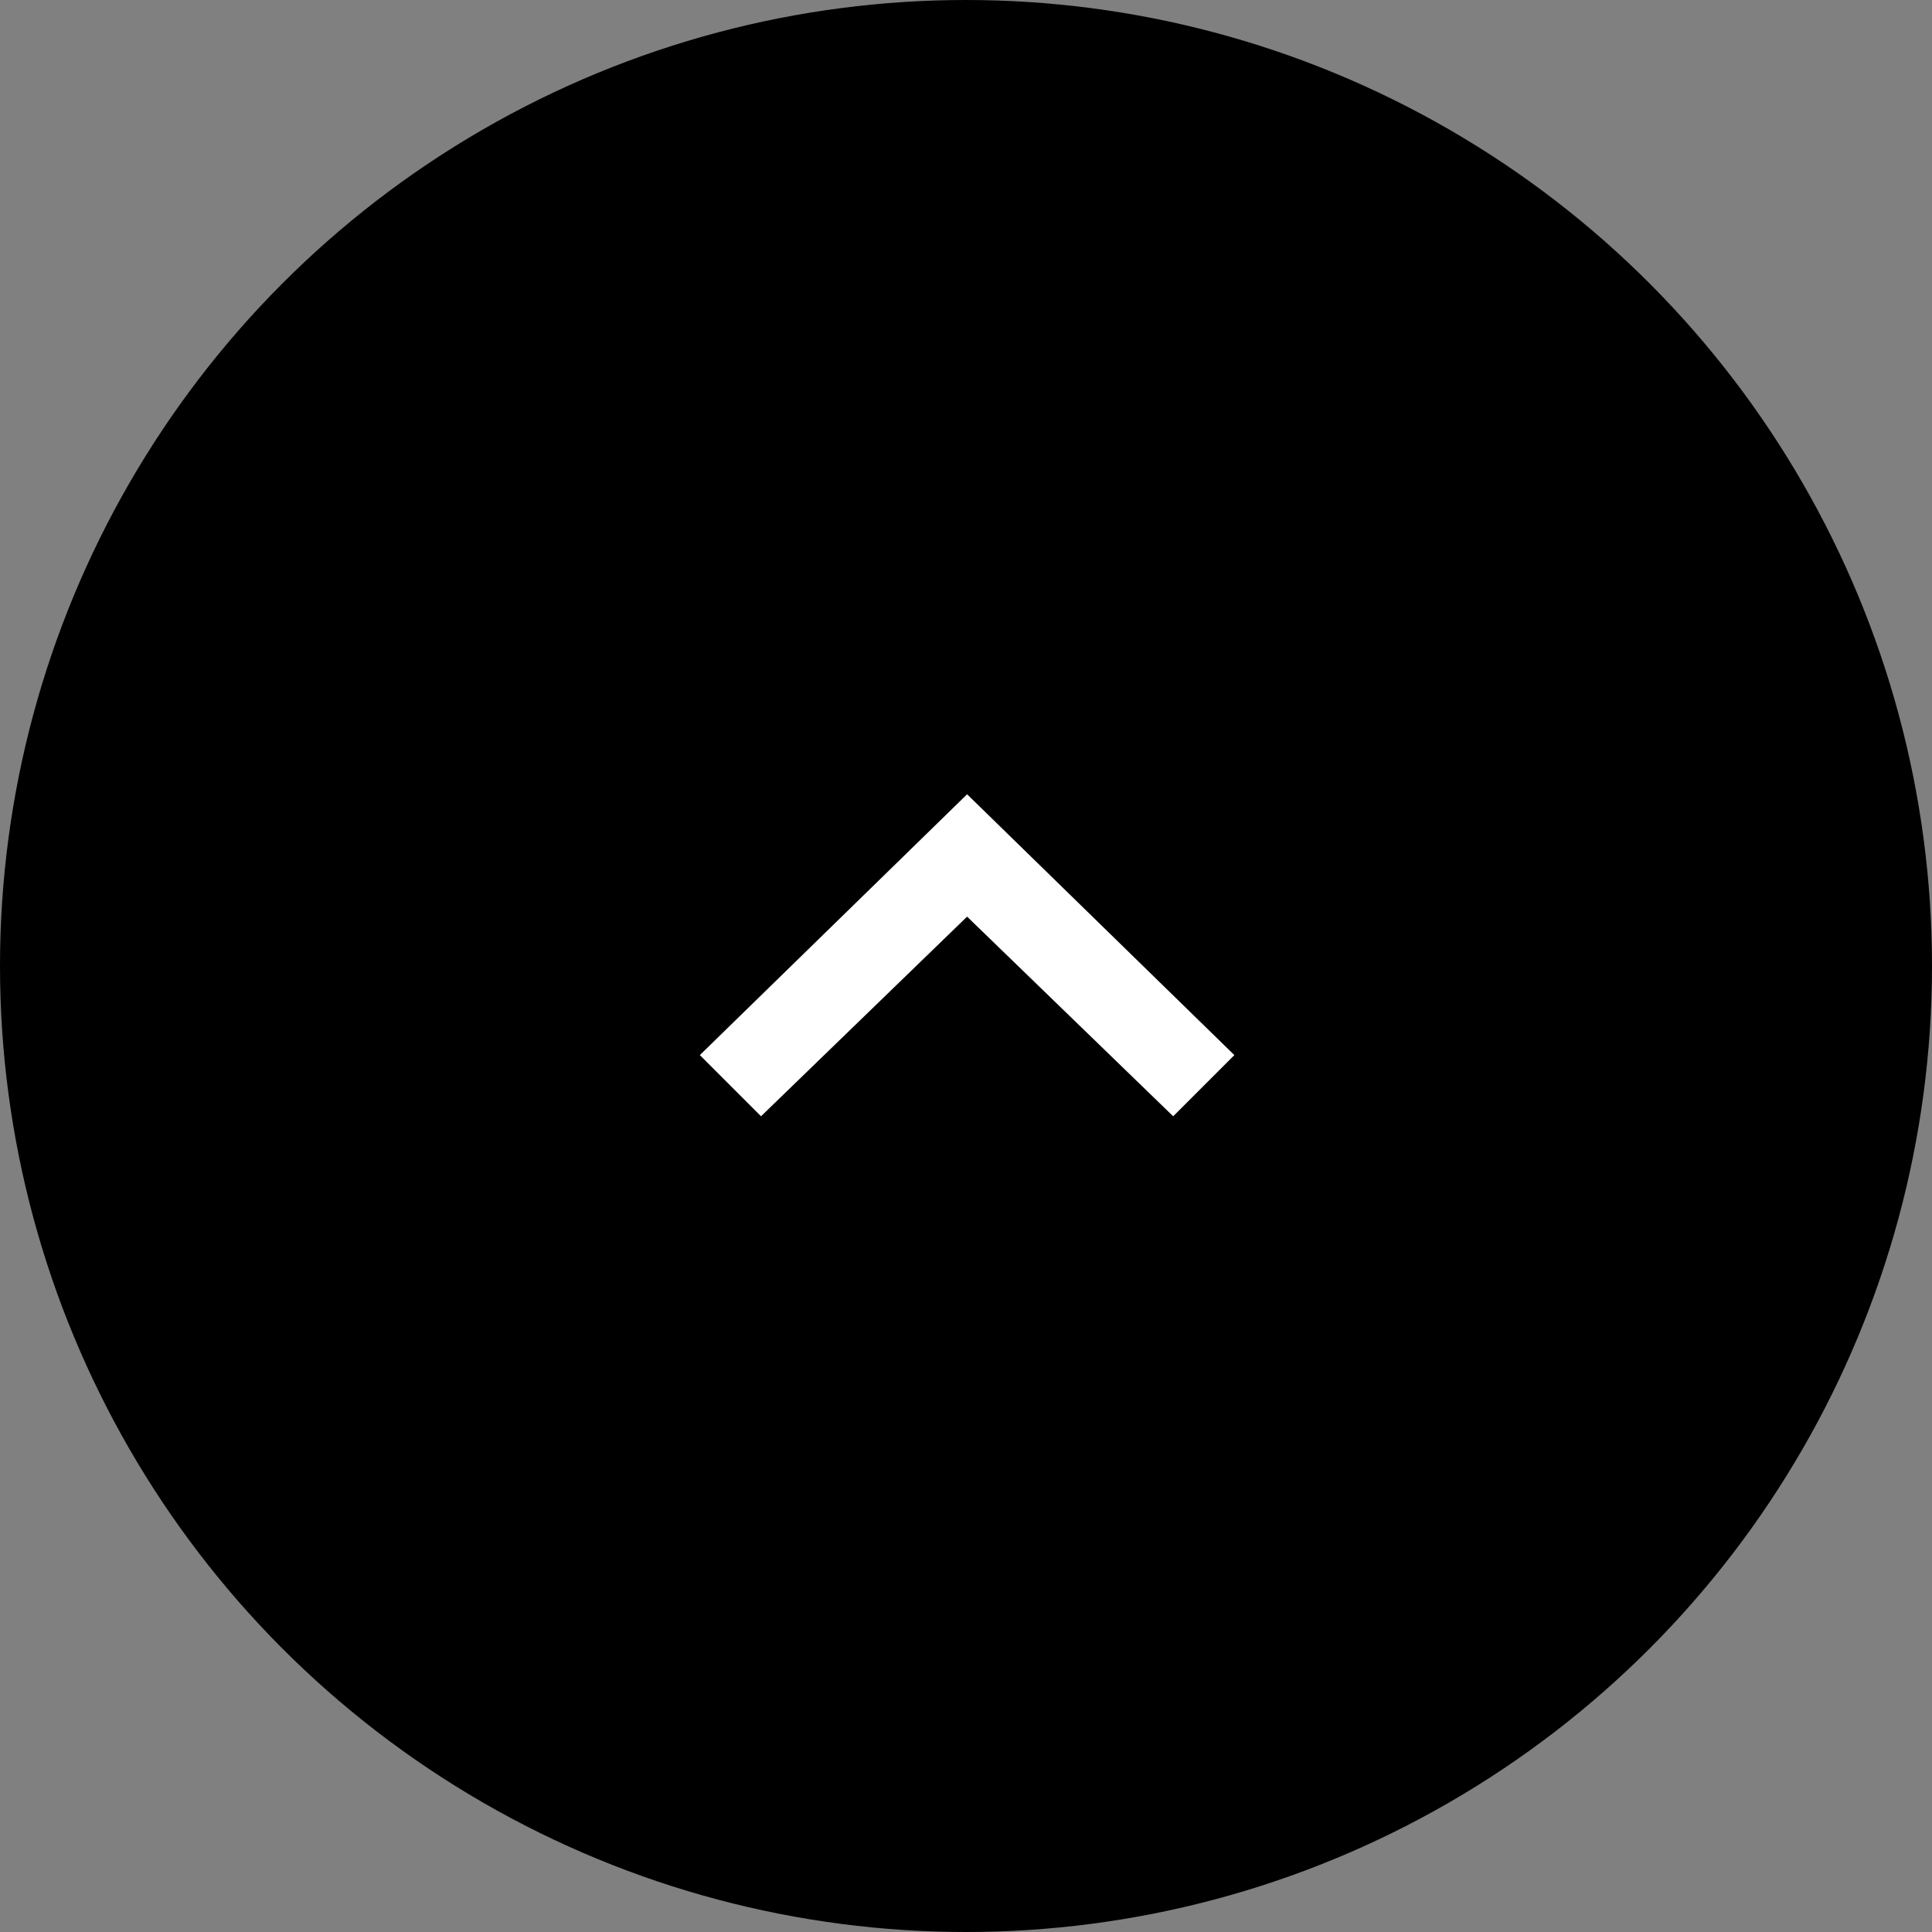
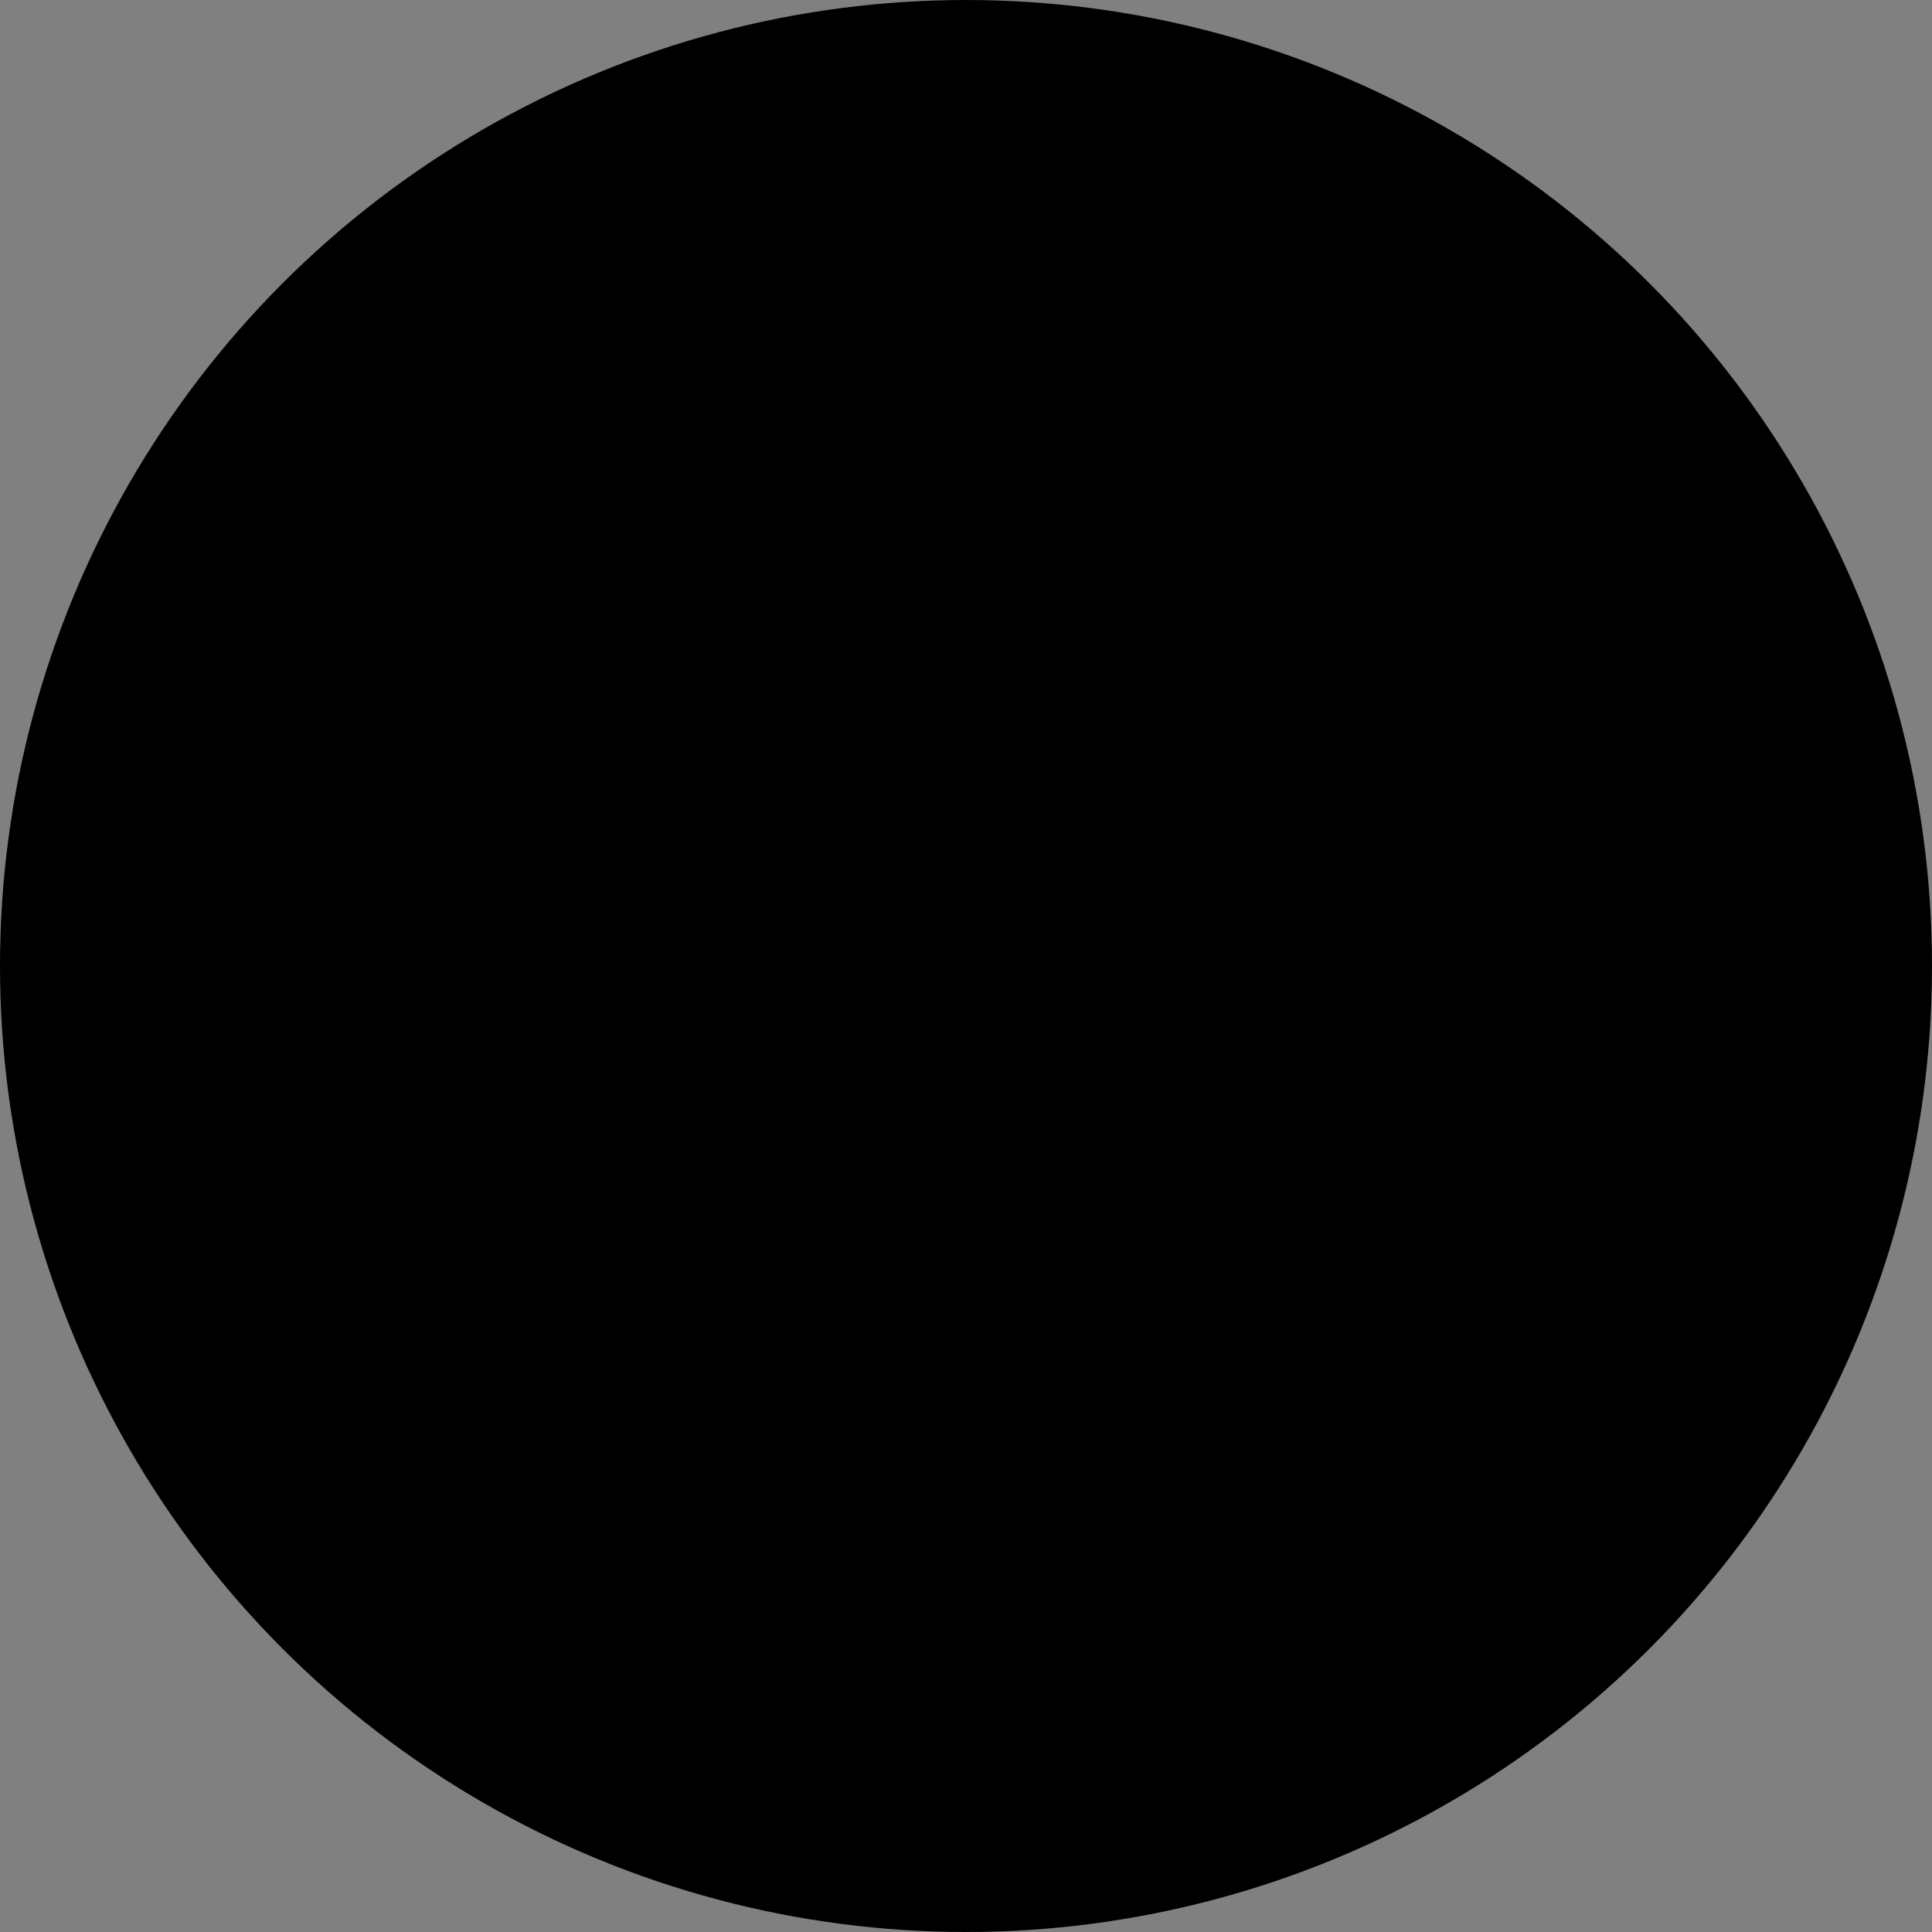
<svg xmlns="http://www.w3.org/2000/svg" version="1.1" id="Calque_1" x="0px" y="0px" viewBox="0 0 60 60" style="enable-background:new 0 0 60 60;" xml:space="preserve">
  <rect x="0" y="0" width="60" height="60" fill="#808080" stroke="none" />
  <style type="text/css">
	.st0{fill:#FFFFFF;}
</style>
  <g id="Symbole_96_1" transform="translate(-1723 -4875)">
    <circle id="Ellipse_9" cx="1753" cy="4905" r="30" />
    <g id="expand-more" transform="translate(804.334 6467.667) rotate(-90)">
-       <path id="Tracé_14" class="st0" d="M1558,942.3l6.2,6.4l-6.2,6.4l1.9,1.9l8.1-8.3l-8.1-8.3L1558,942.3z" />
-     </g>
+       </g>
  </g>
</svg>